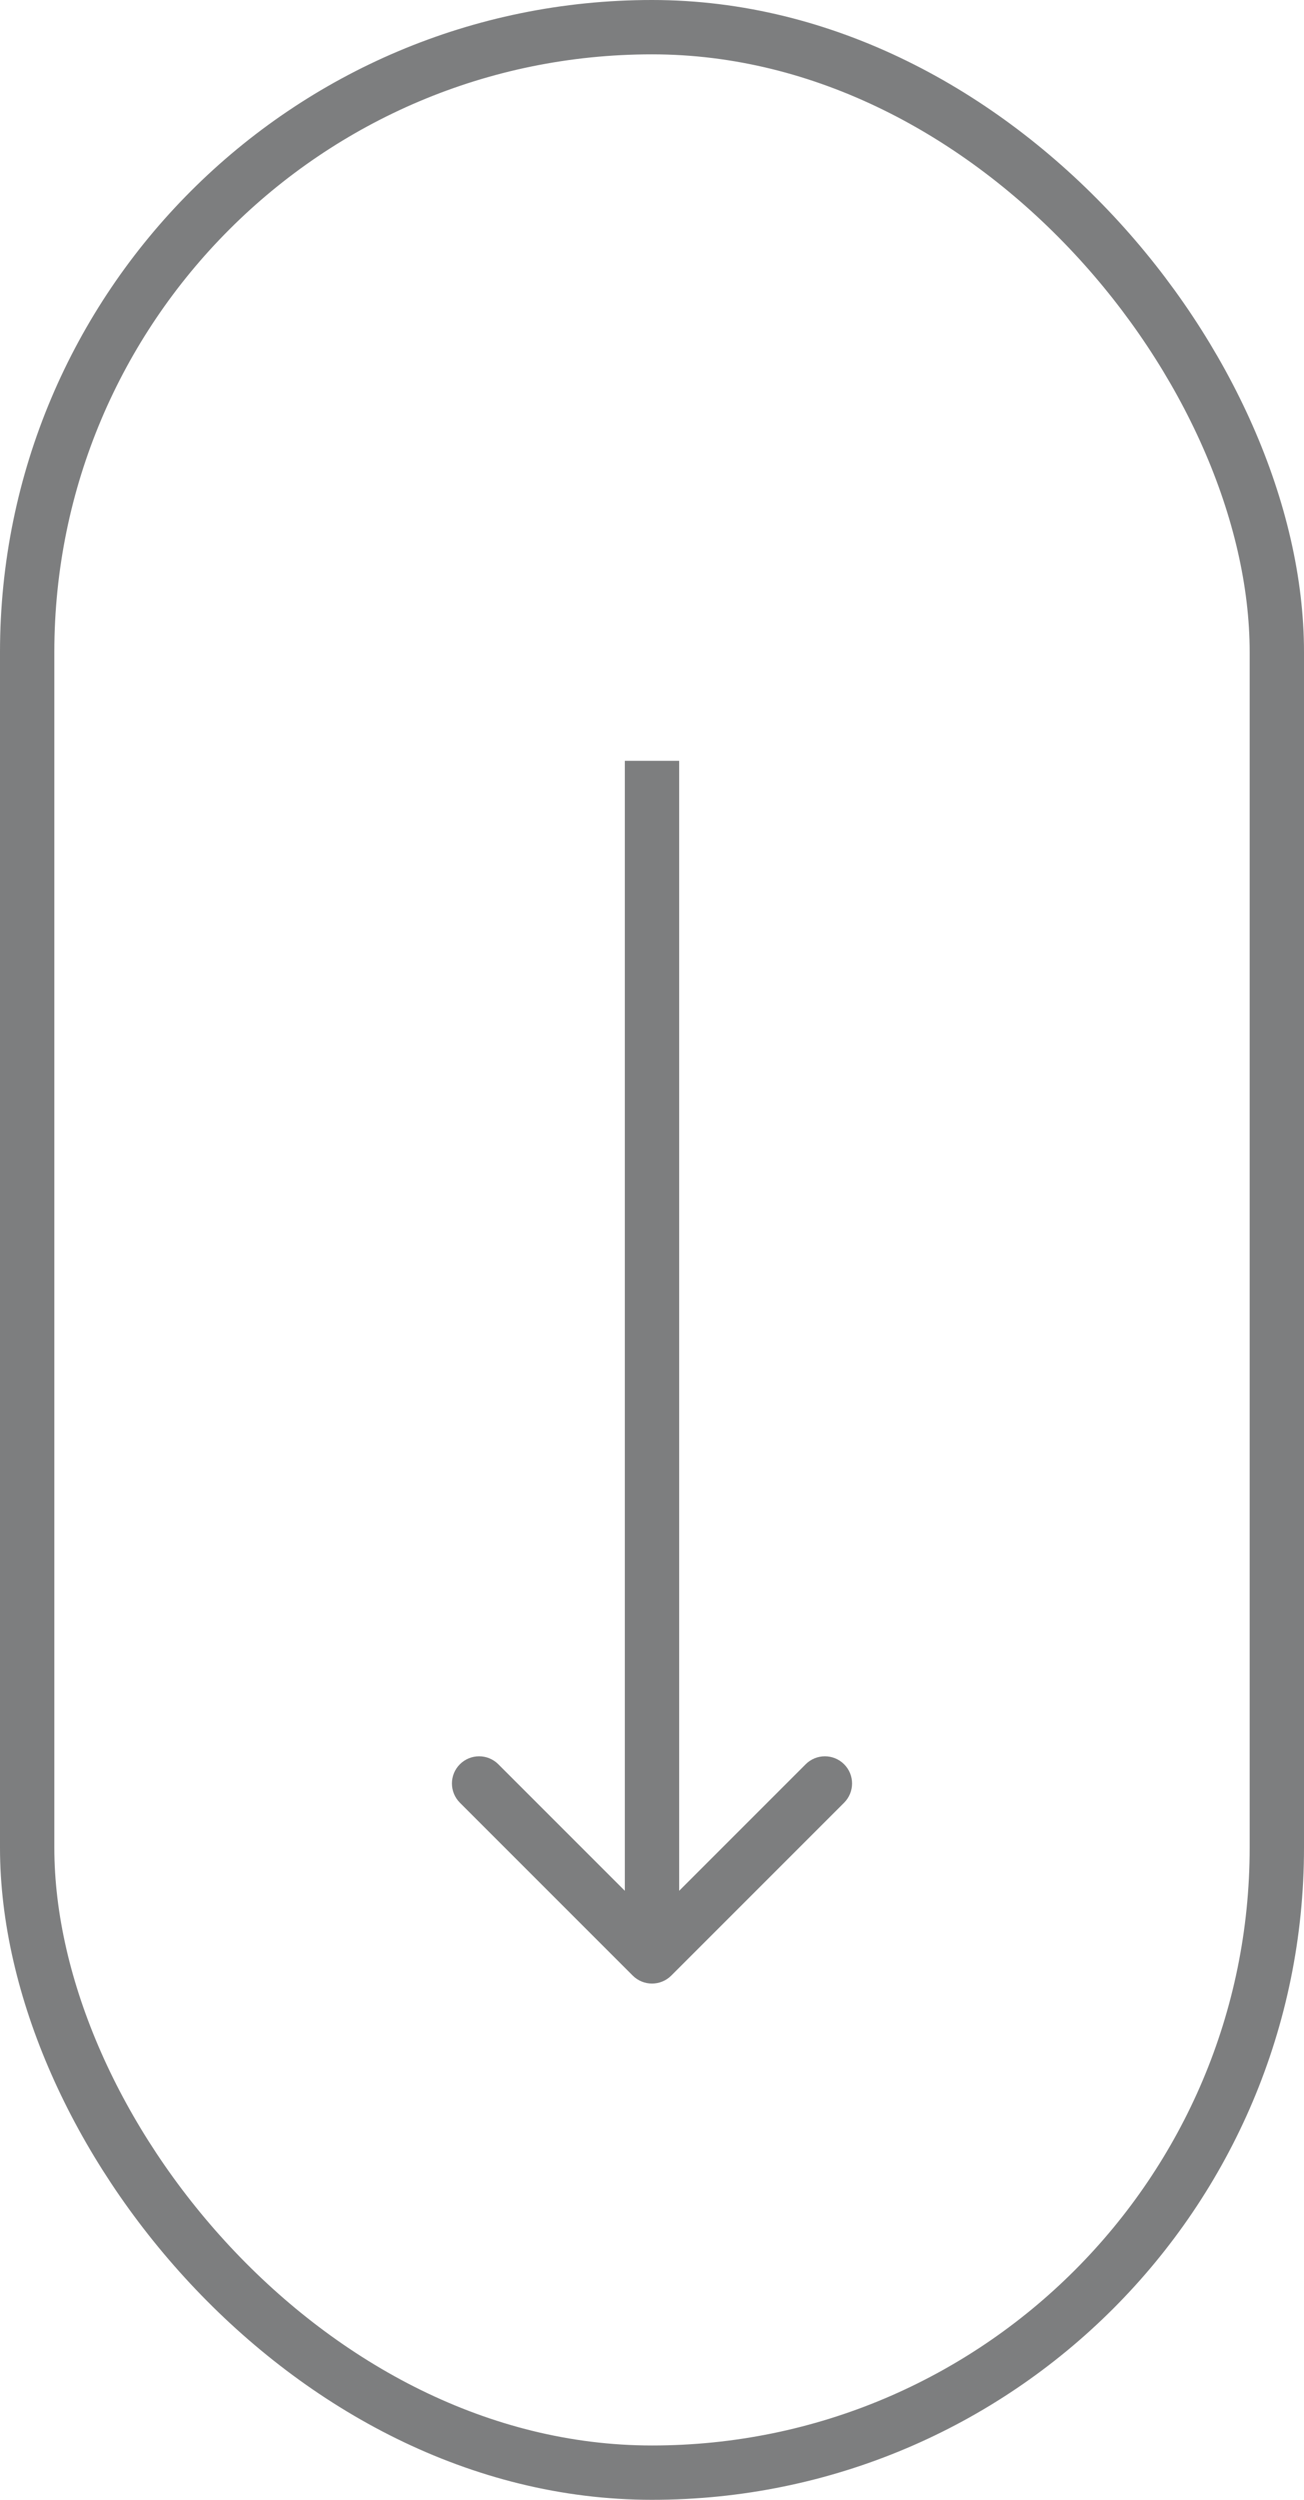
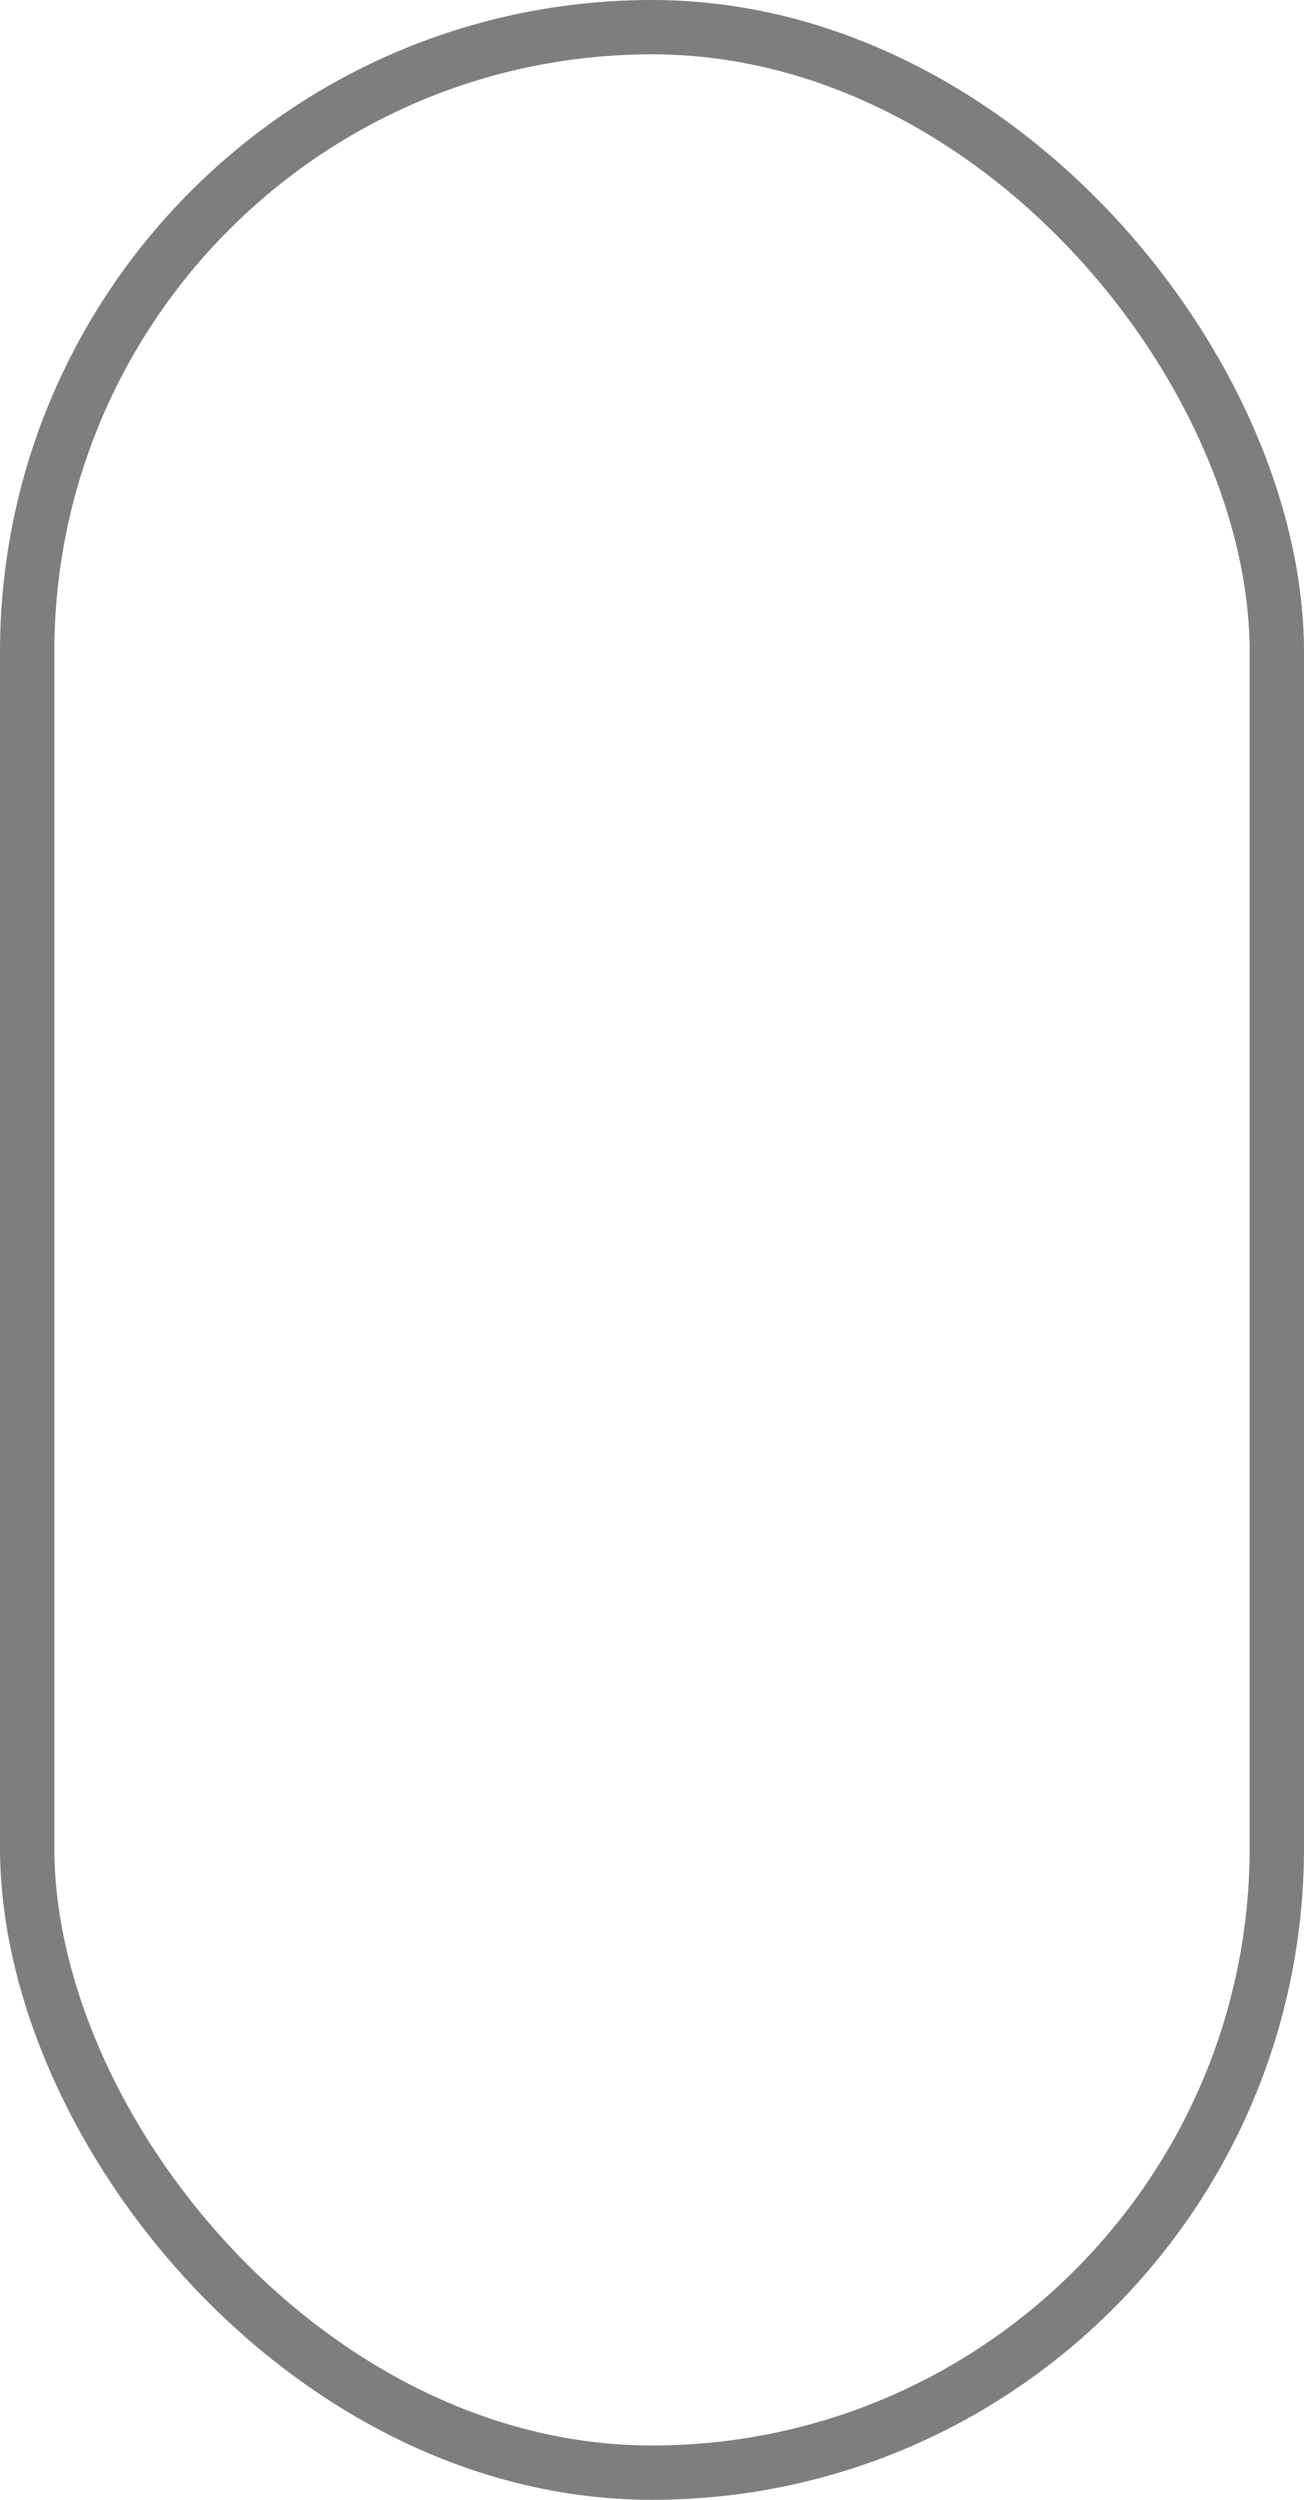
<svg xmlns="http://www.w3.org/2000/svg" width="24" height="46" viewBox="0 0 24 46" fill="none">
  <rect x="0.5" y="0.5" width="23" height="45" rx="11.5" stroke="#7D7E7F" />
-   <path d="M11.646 36.354C11.842 36.549 12.158 36.549 12.354 36.354L15.536 33.172C15.731 32.976 15.731 32.66 15.536 32.465C15.34 32.269 15.024 32.269 14.828 32.465L12 35.293L9.172 32.465C8.976 32.269 8.66 32.269 8.464 32.465C8.269 32.66 8.269 32.976 8.464 33.172L11.646 36.354ZM11.5 14L11.5 36L12.5 36L12.5 14L11.5 14Z" fill="#7D7E7F" />
</svg>